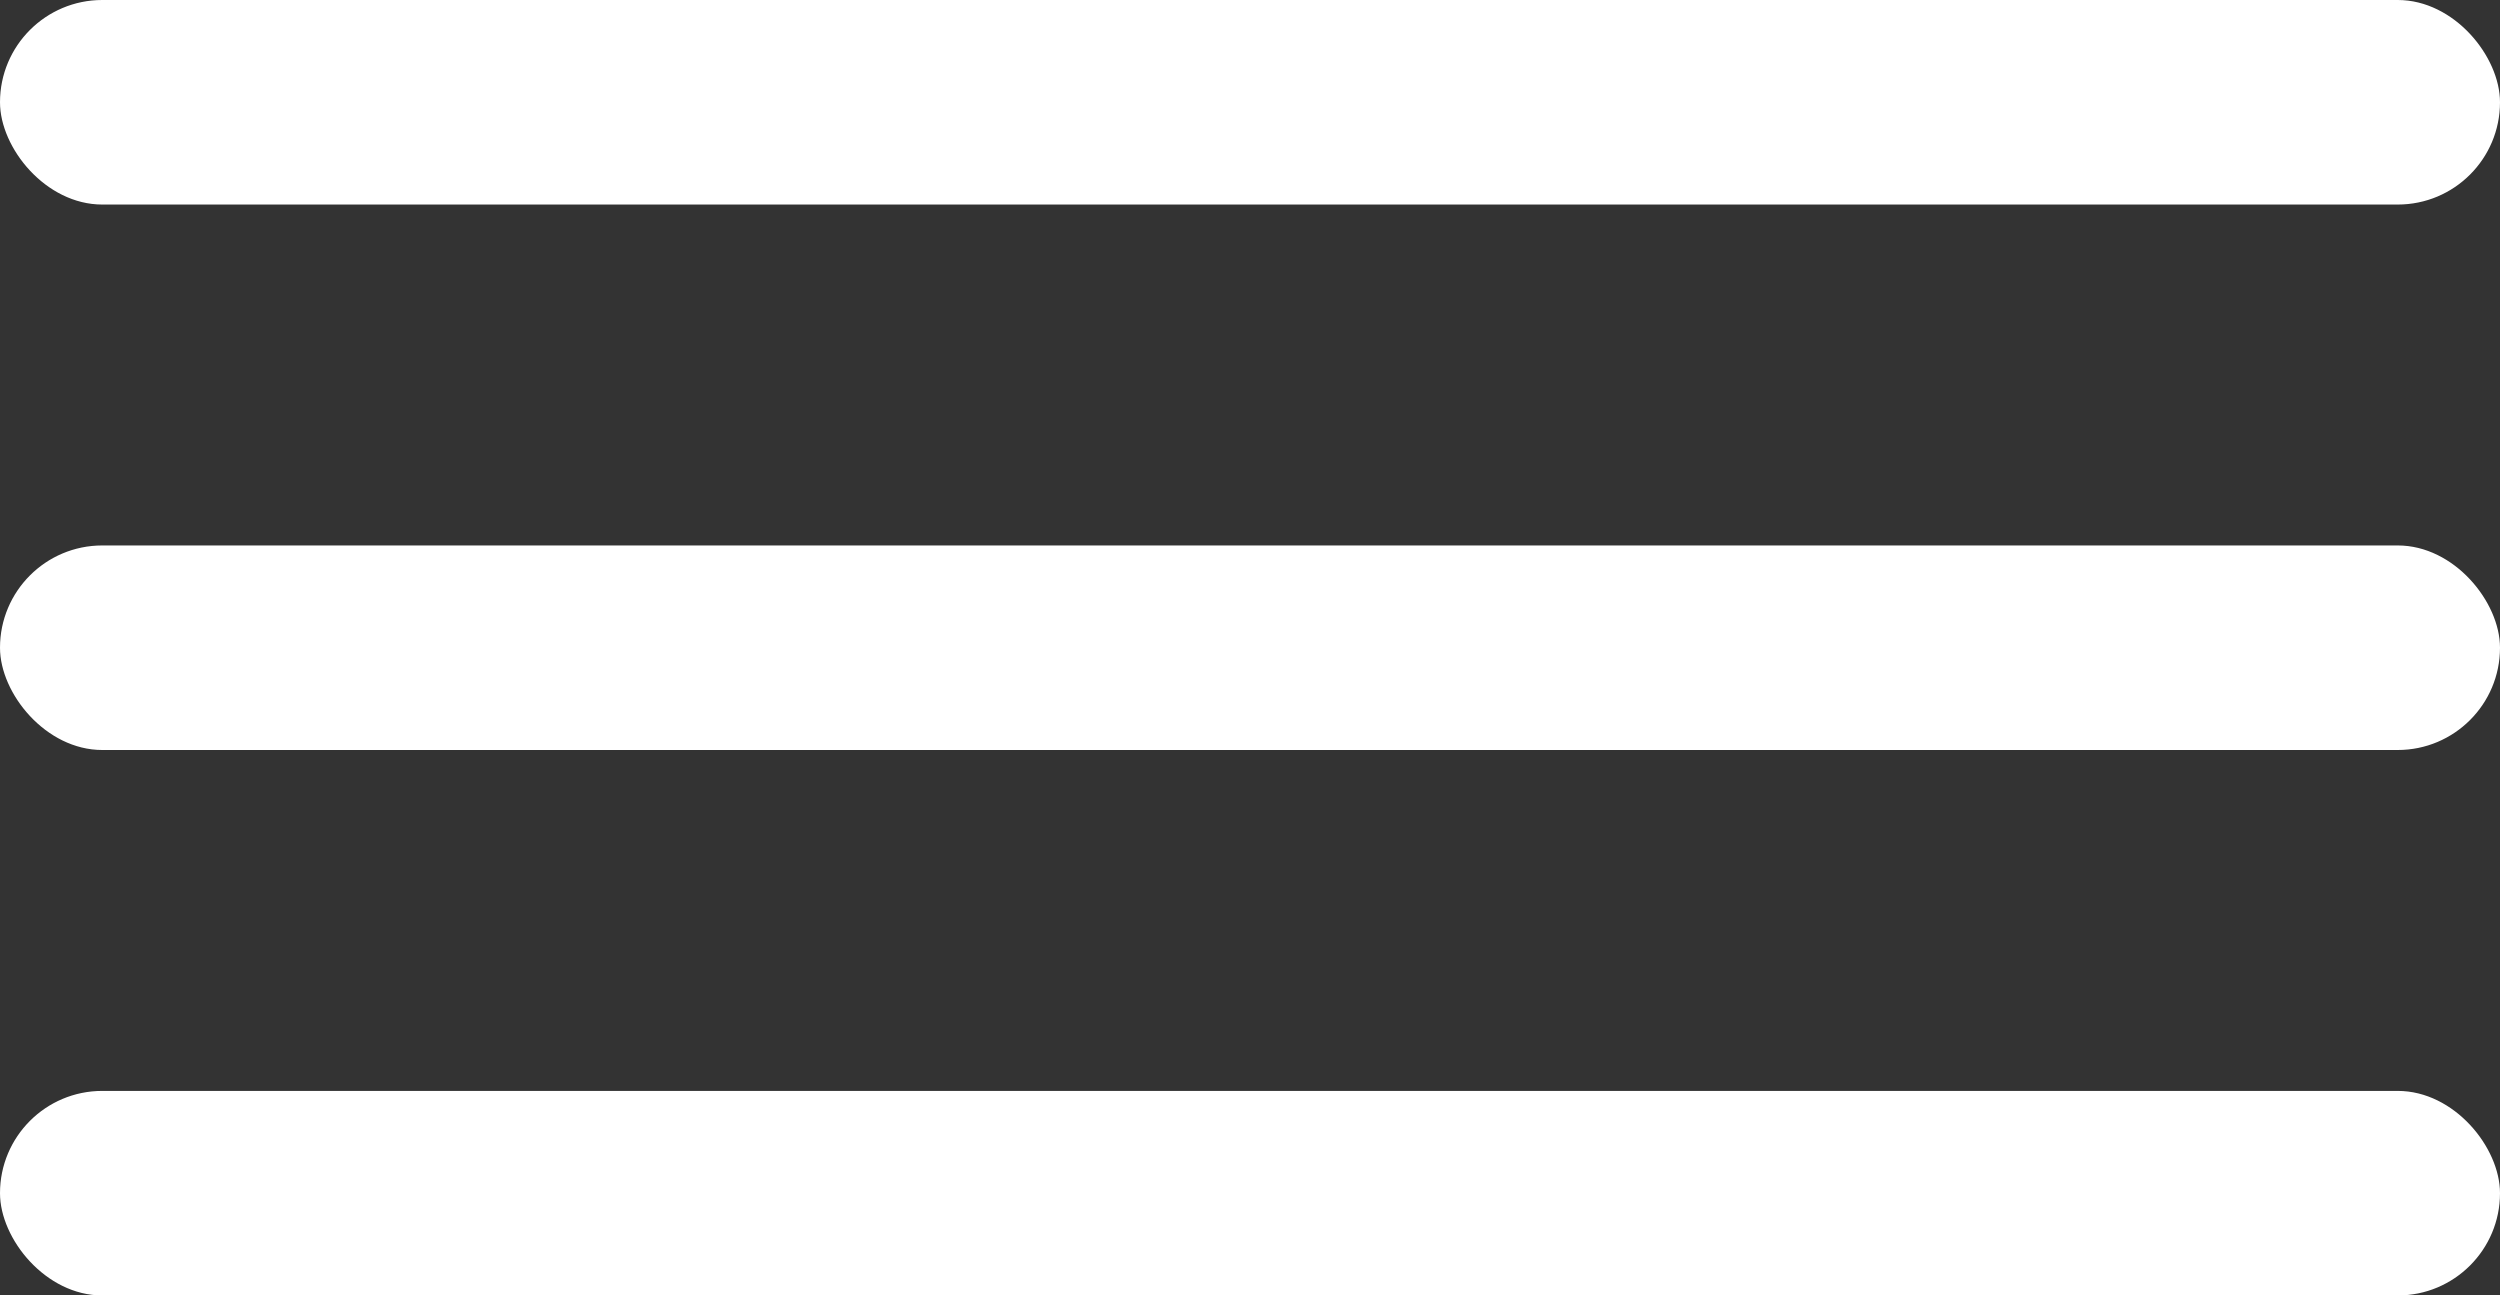
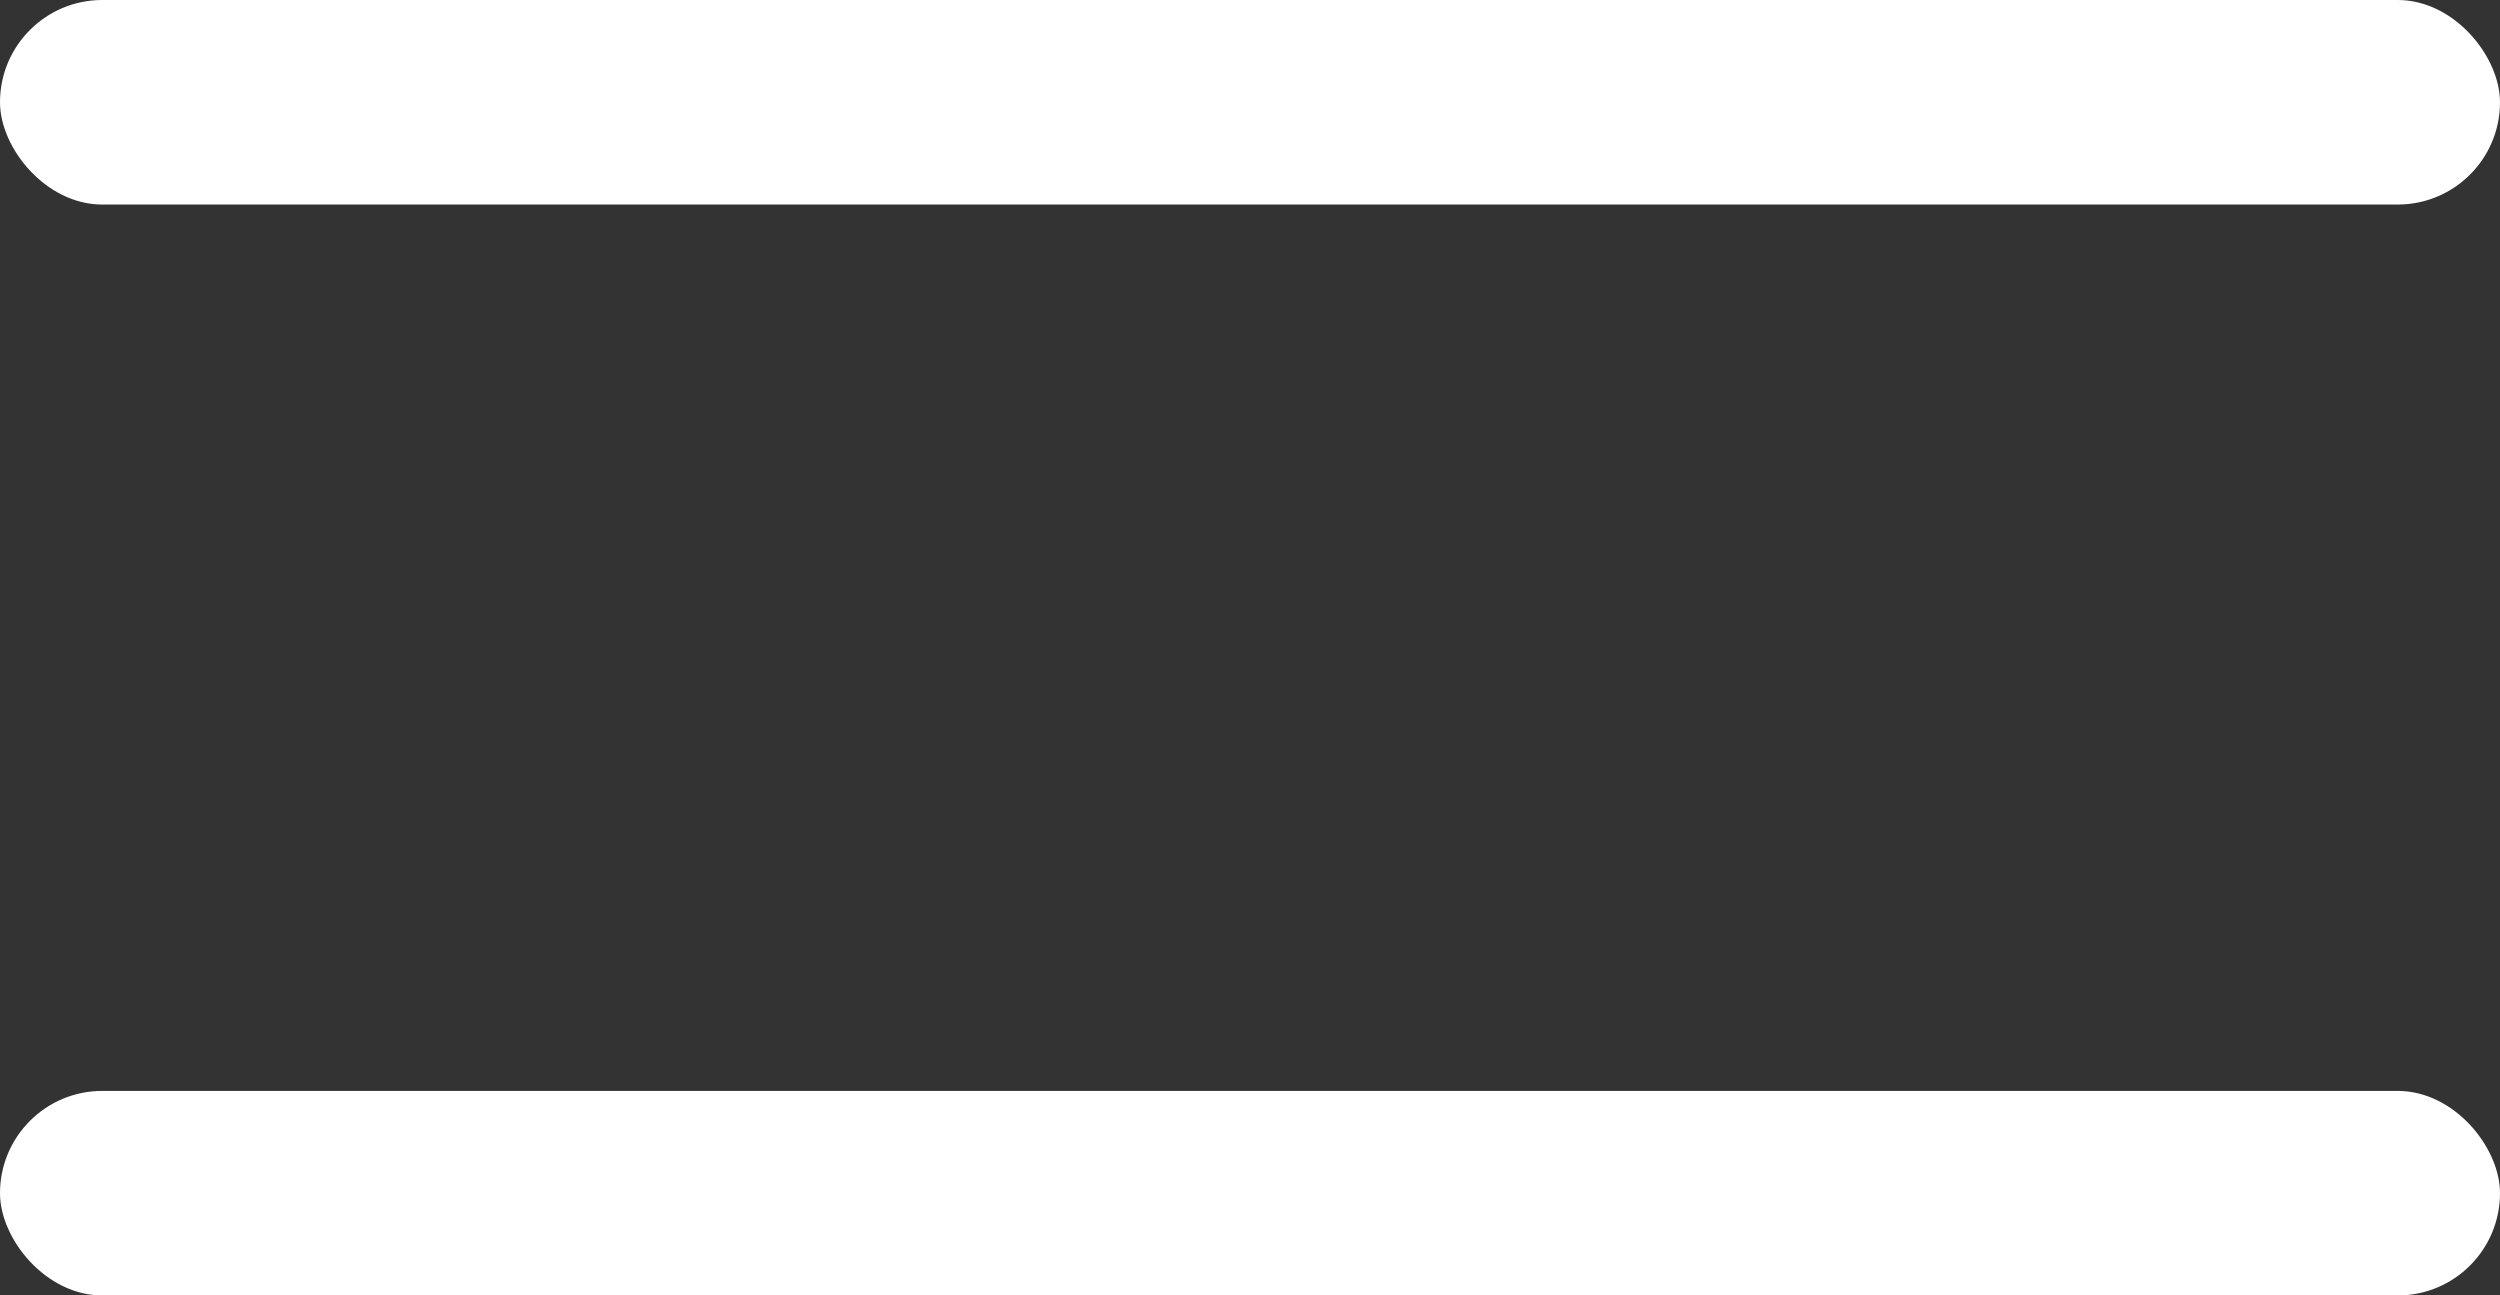
<svg xmlns="http://www.w3.org/2000/svg" width="110" height="57" viewBox="0 0 110 57" fill="none">
  <rect x="0" y="0" width="110" height="57" fill="#333333" stroke="none" />
  <rect width="110" height="9" rx="4.5" fill="white" />
  <rect y="48" width="110" height="9" rx="4.5" fill="white" />
-   <rect y="24" width="110" height="9" rx="4.5" fill="white" />
</svg>